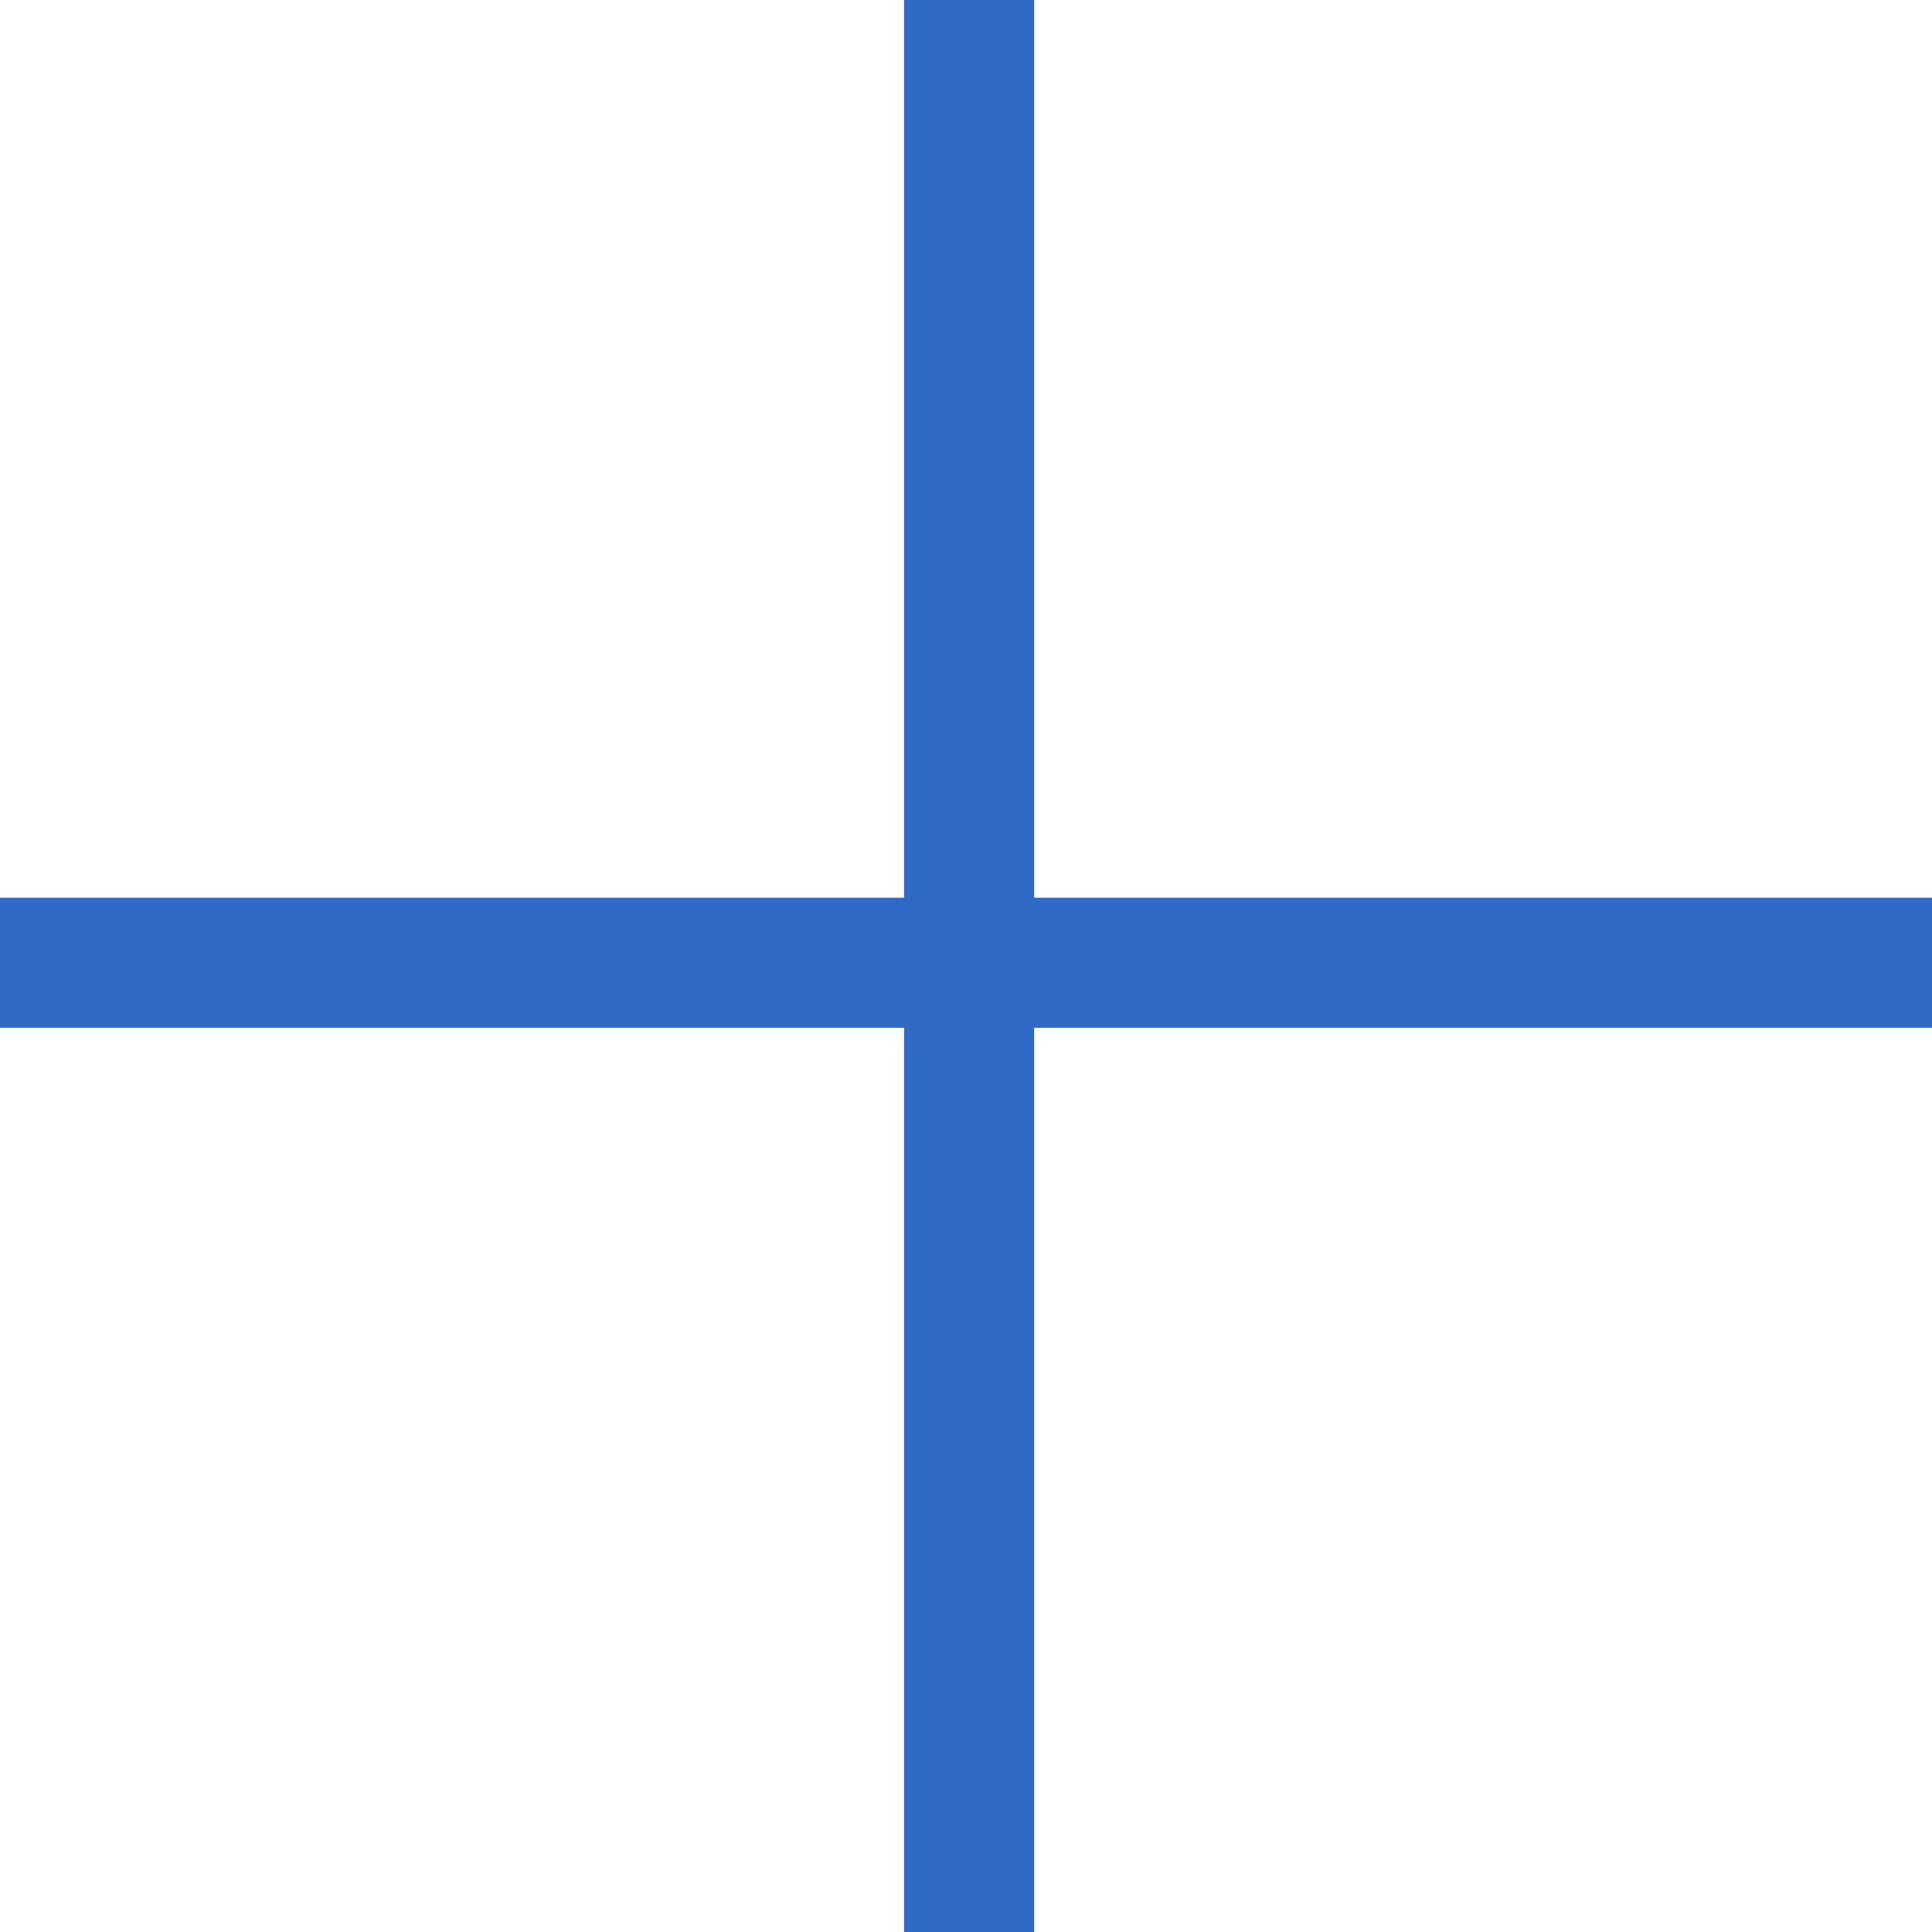
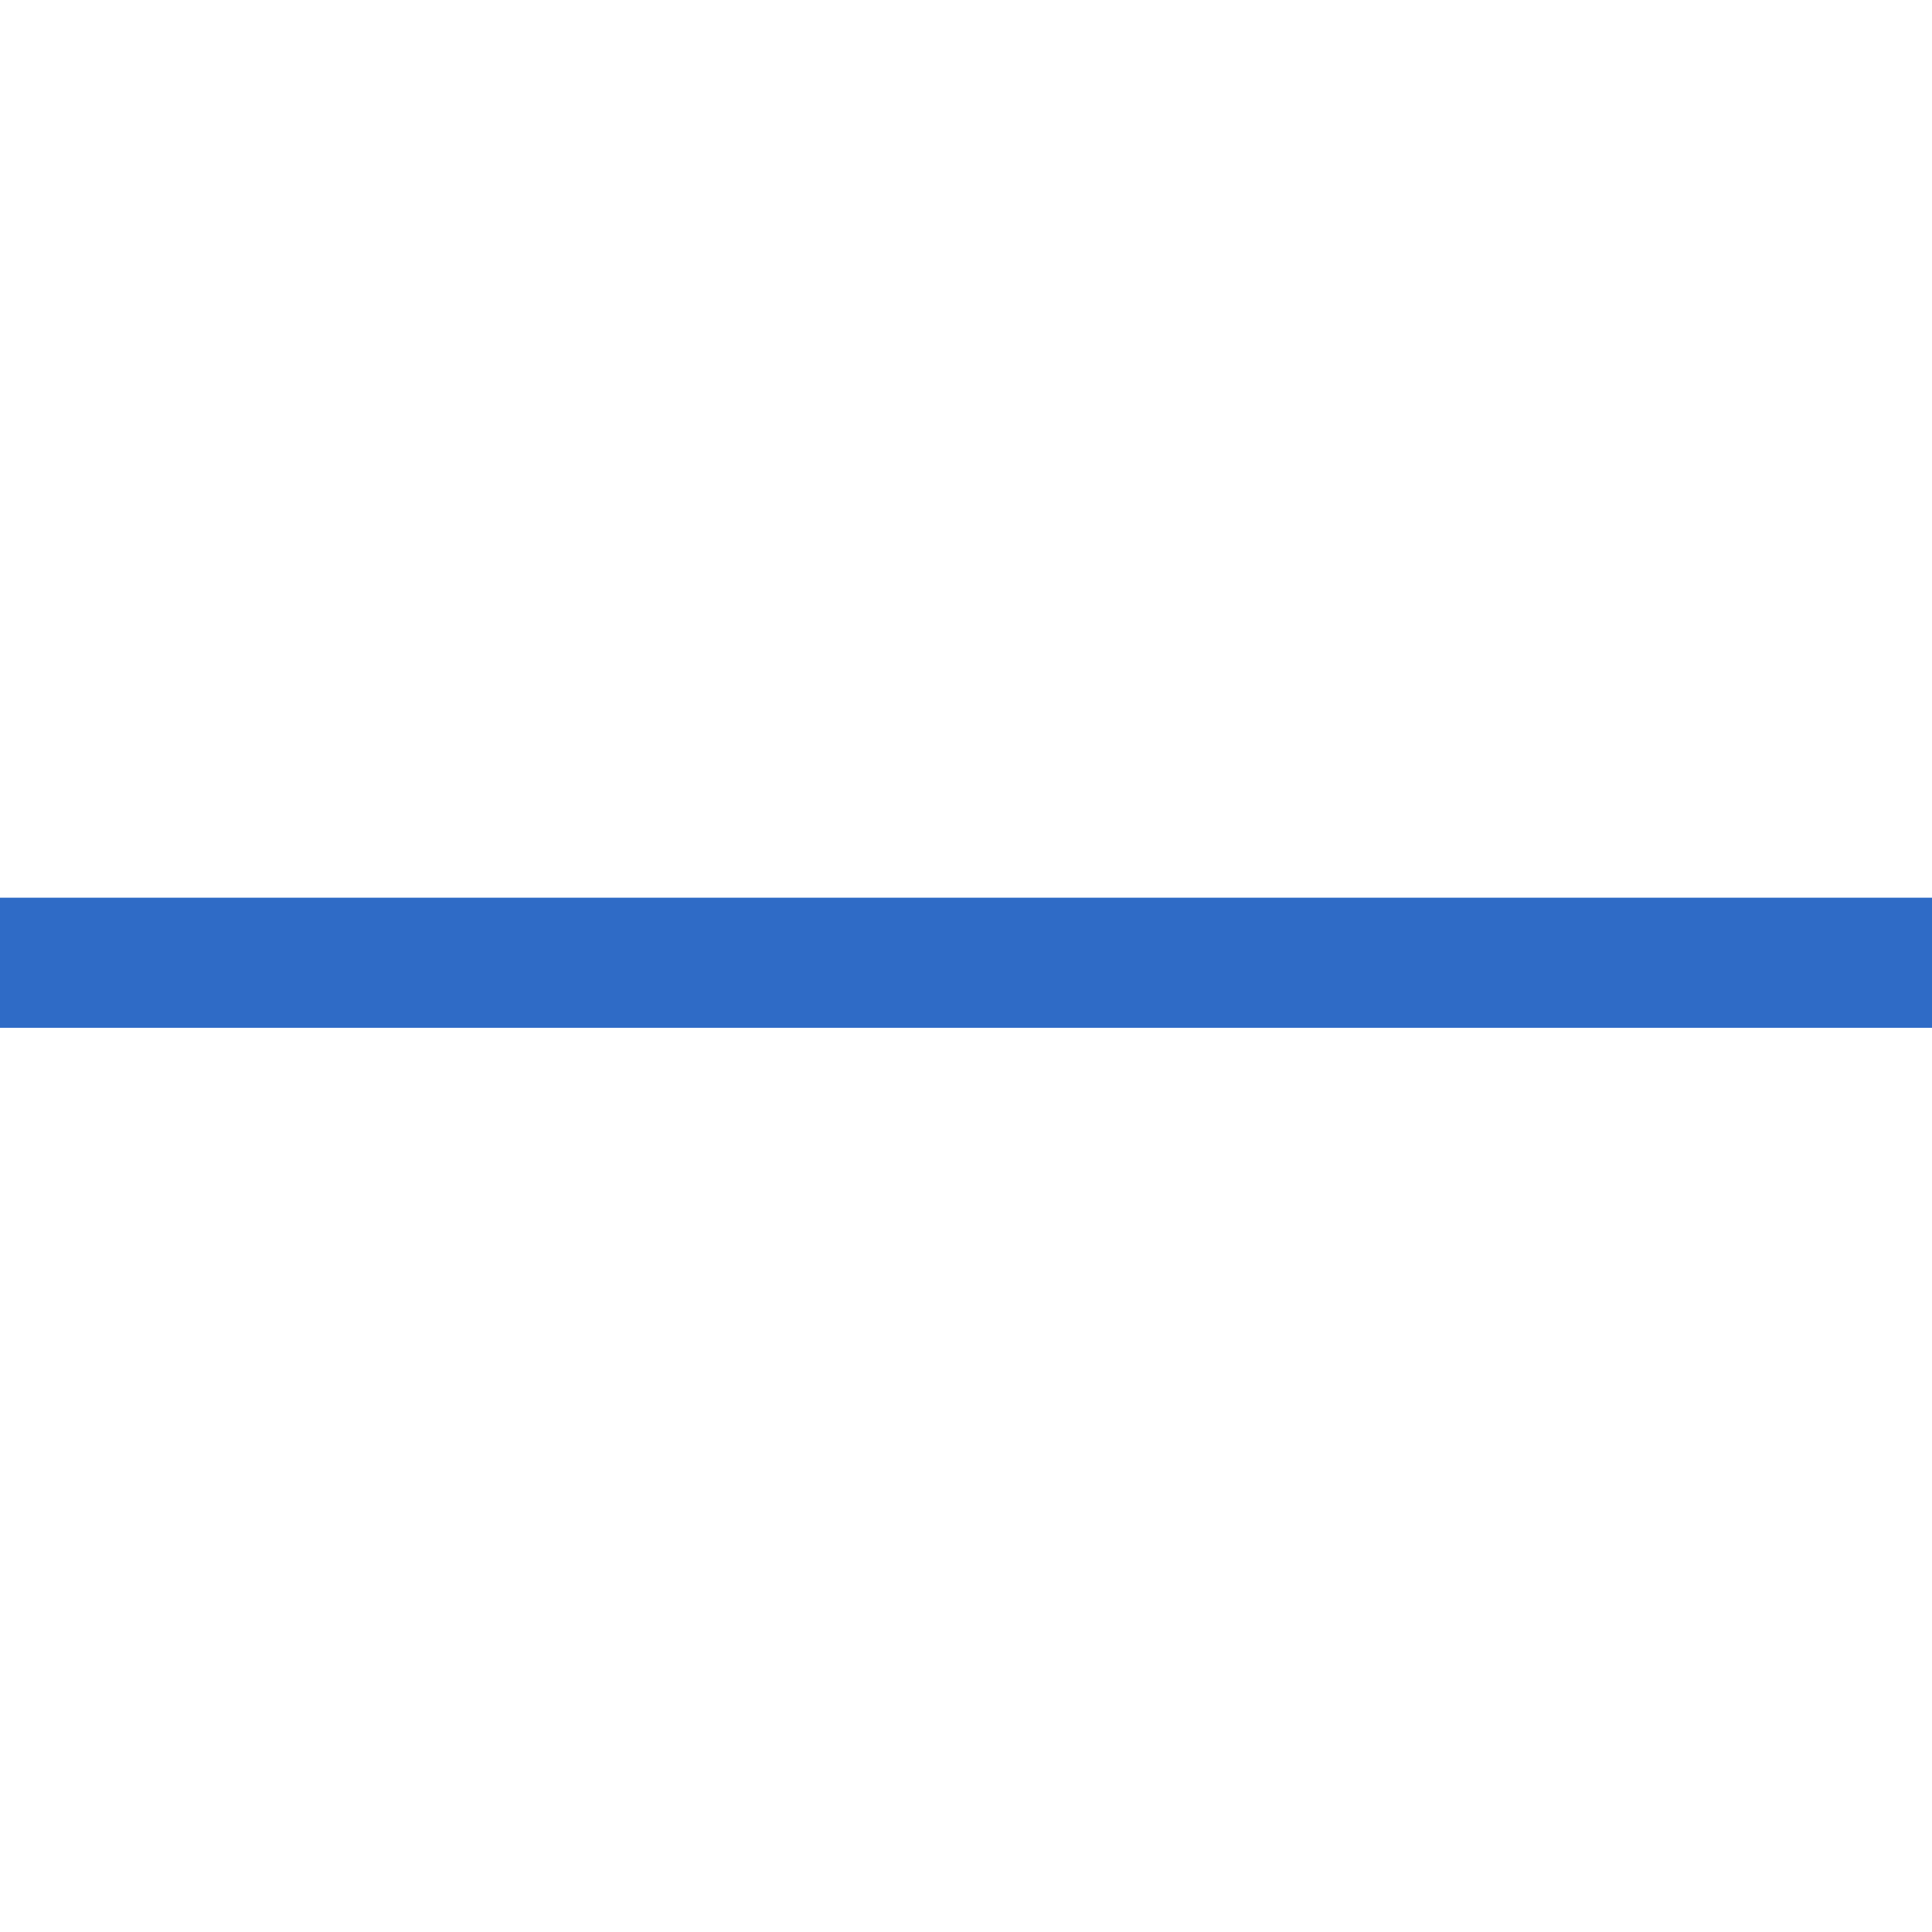
<svg xmlns="http://www.w3.org/2000/svg" version="1.1" id="Layer_1" x="0px" y="0px" viewBox="0 0 29.7 29.7" style="enable-background:new 0 0 29.7 29.7;" xml:space="preserve">
  <style type="text/css">
	.st0{fill:#2F6BC6;}
</style>
  <rect y="13.8" class="st0" width="29.7" height="2" />
-   <rect y="13.8" transform="matrix(-1.836970e-16 1 -1 -1.836970e-16 29.698 3.552714e-15)" class="st0" width="29.7" height="2" />
</svg>